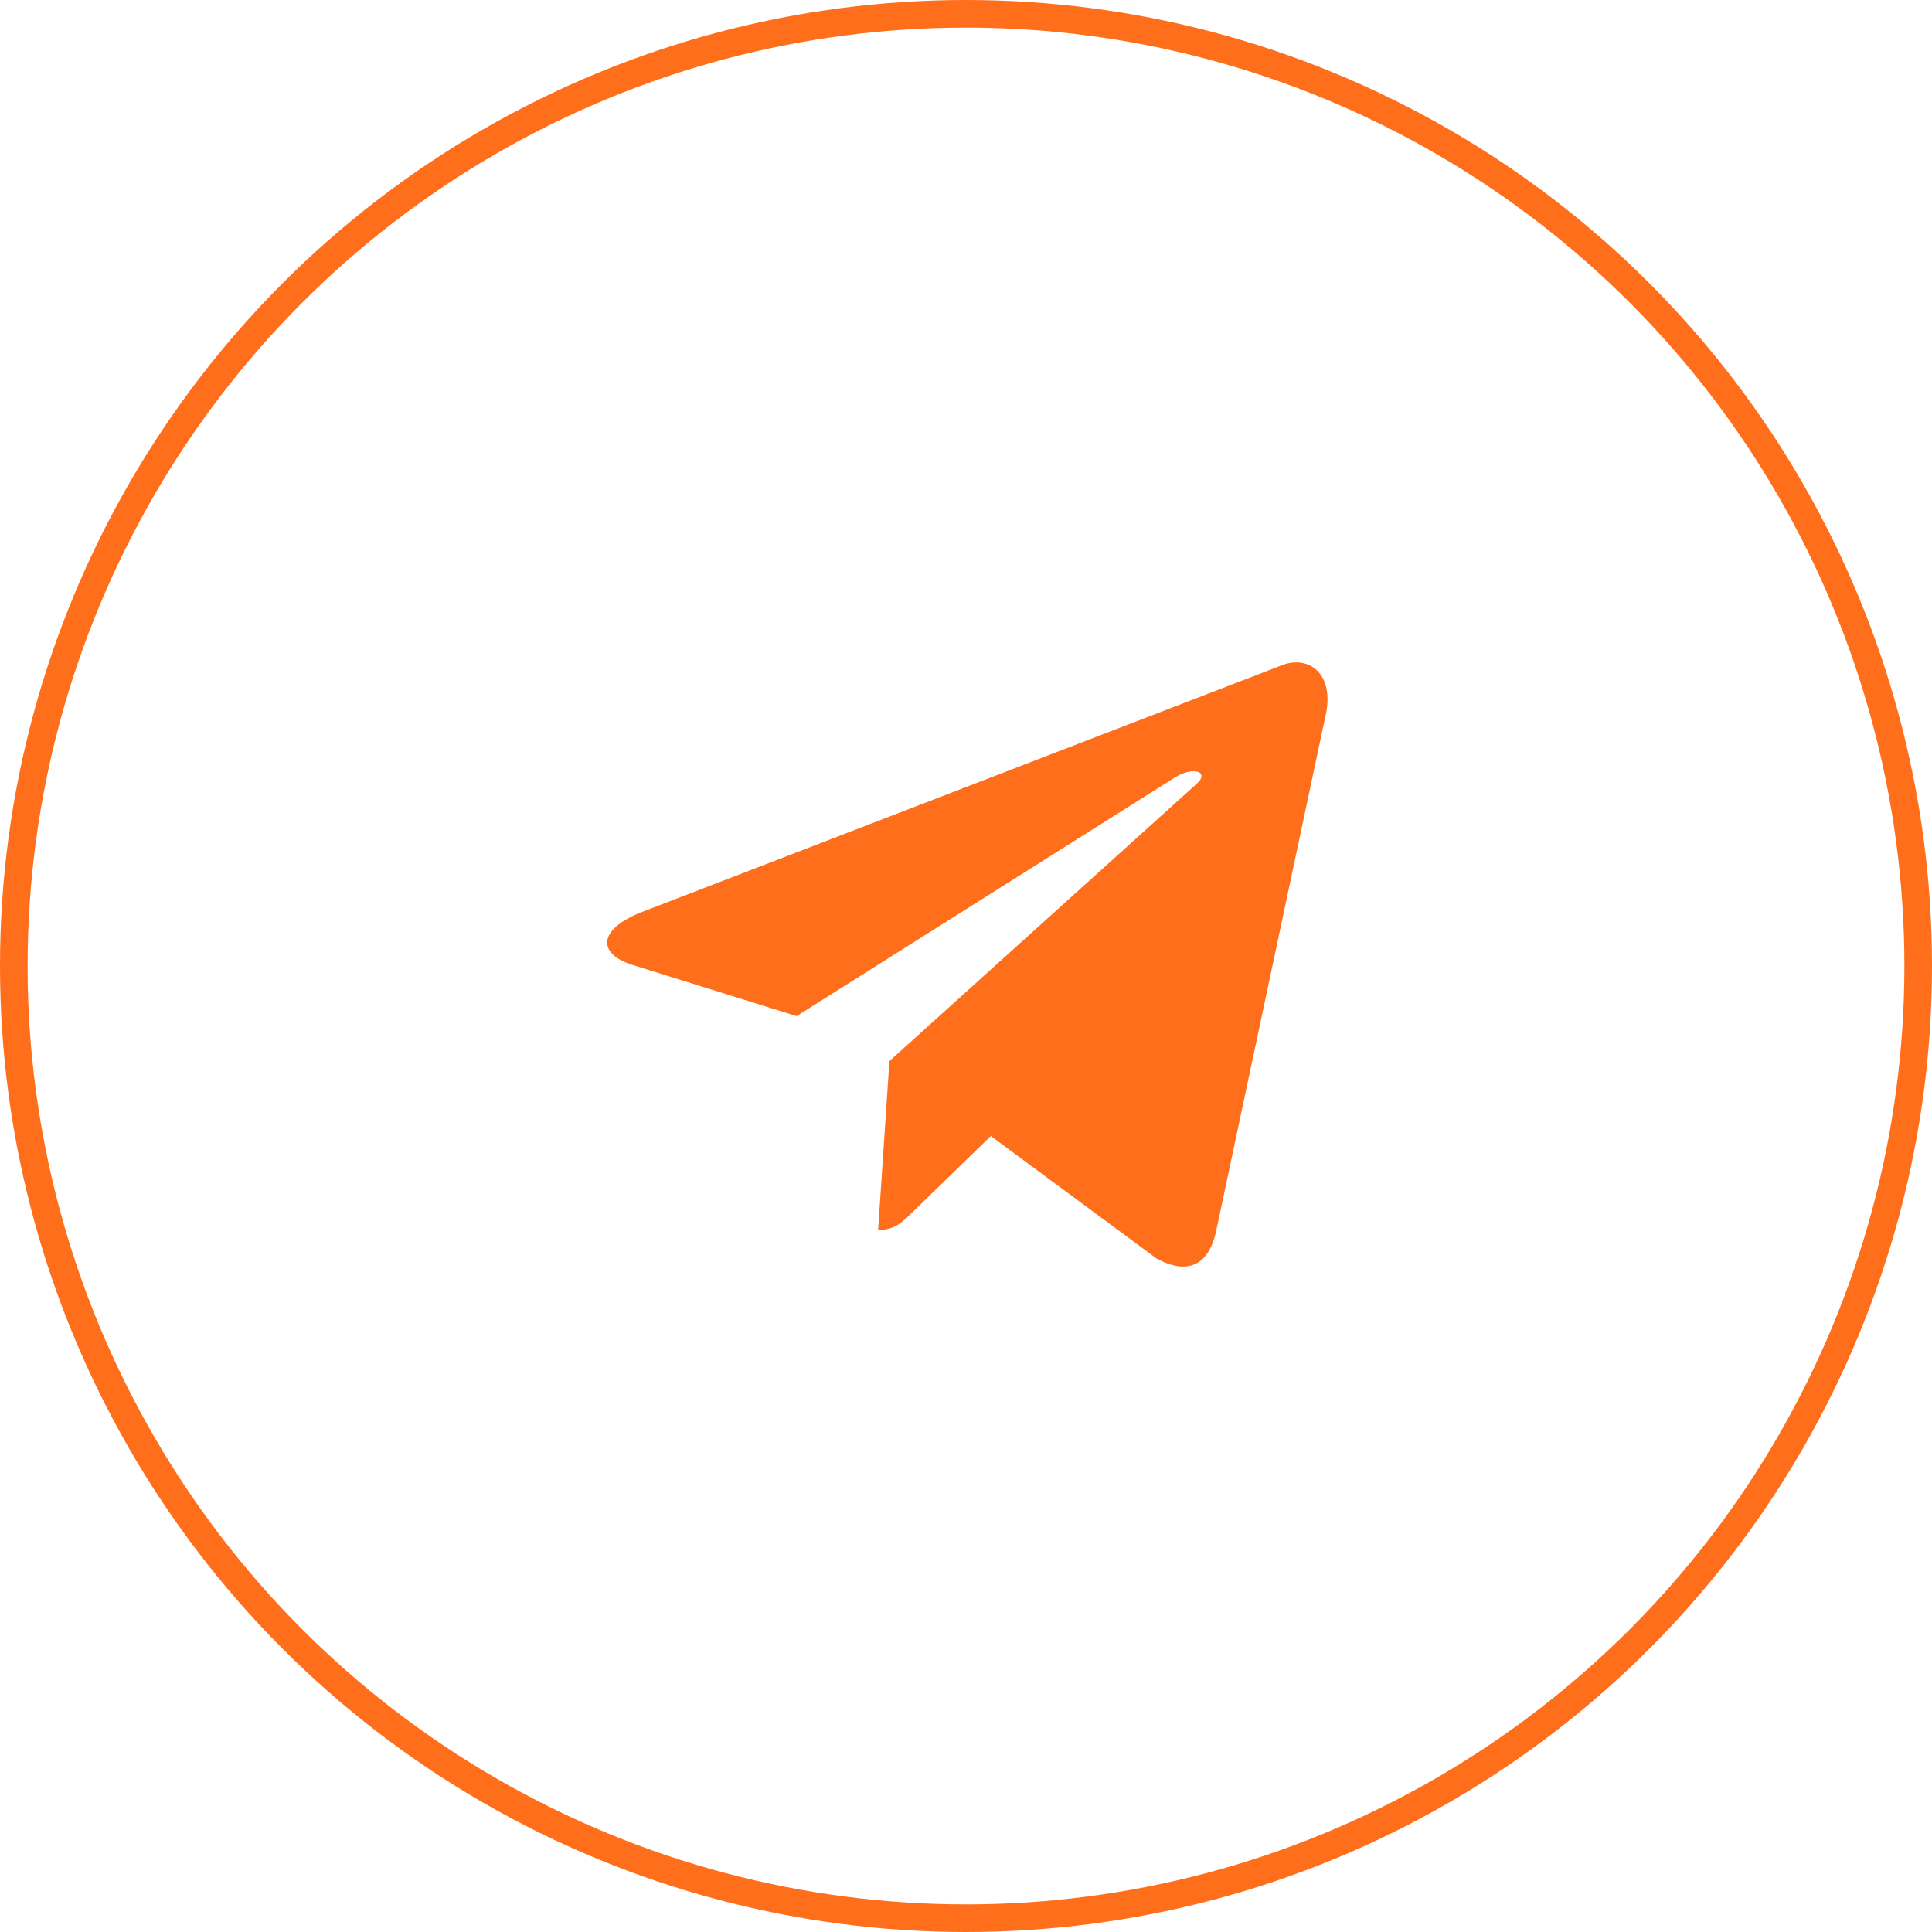
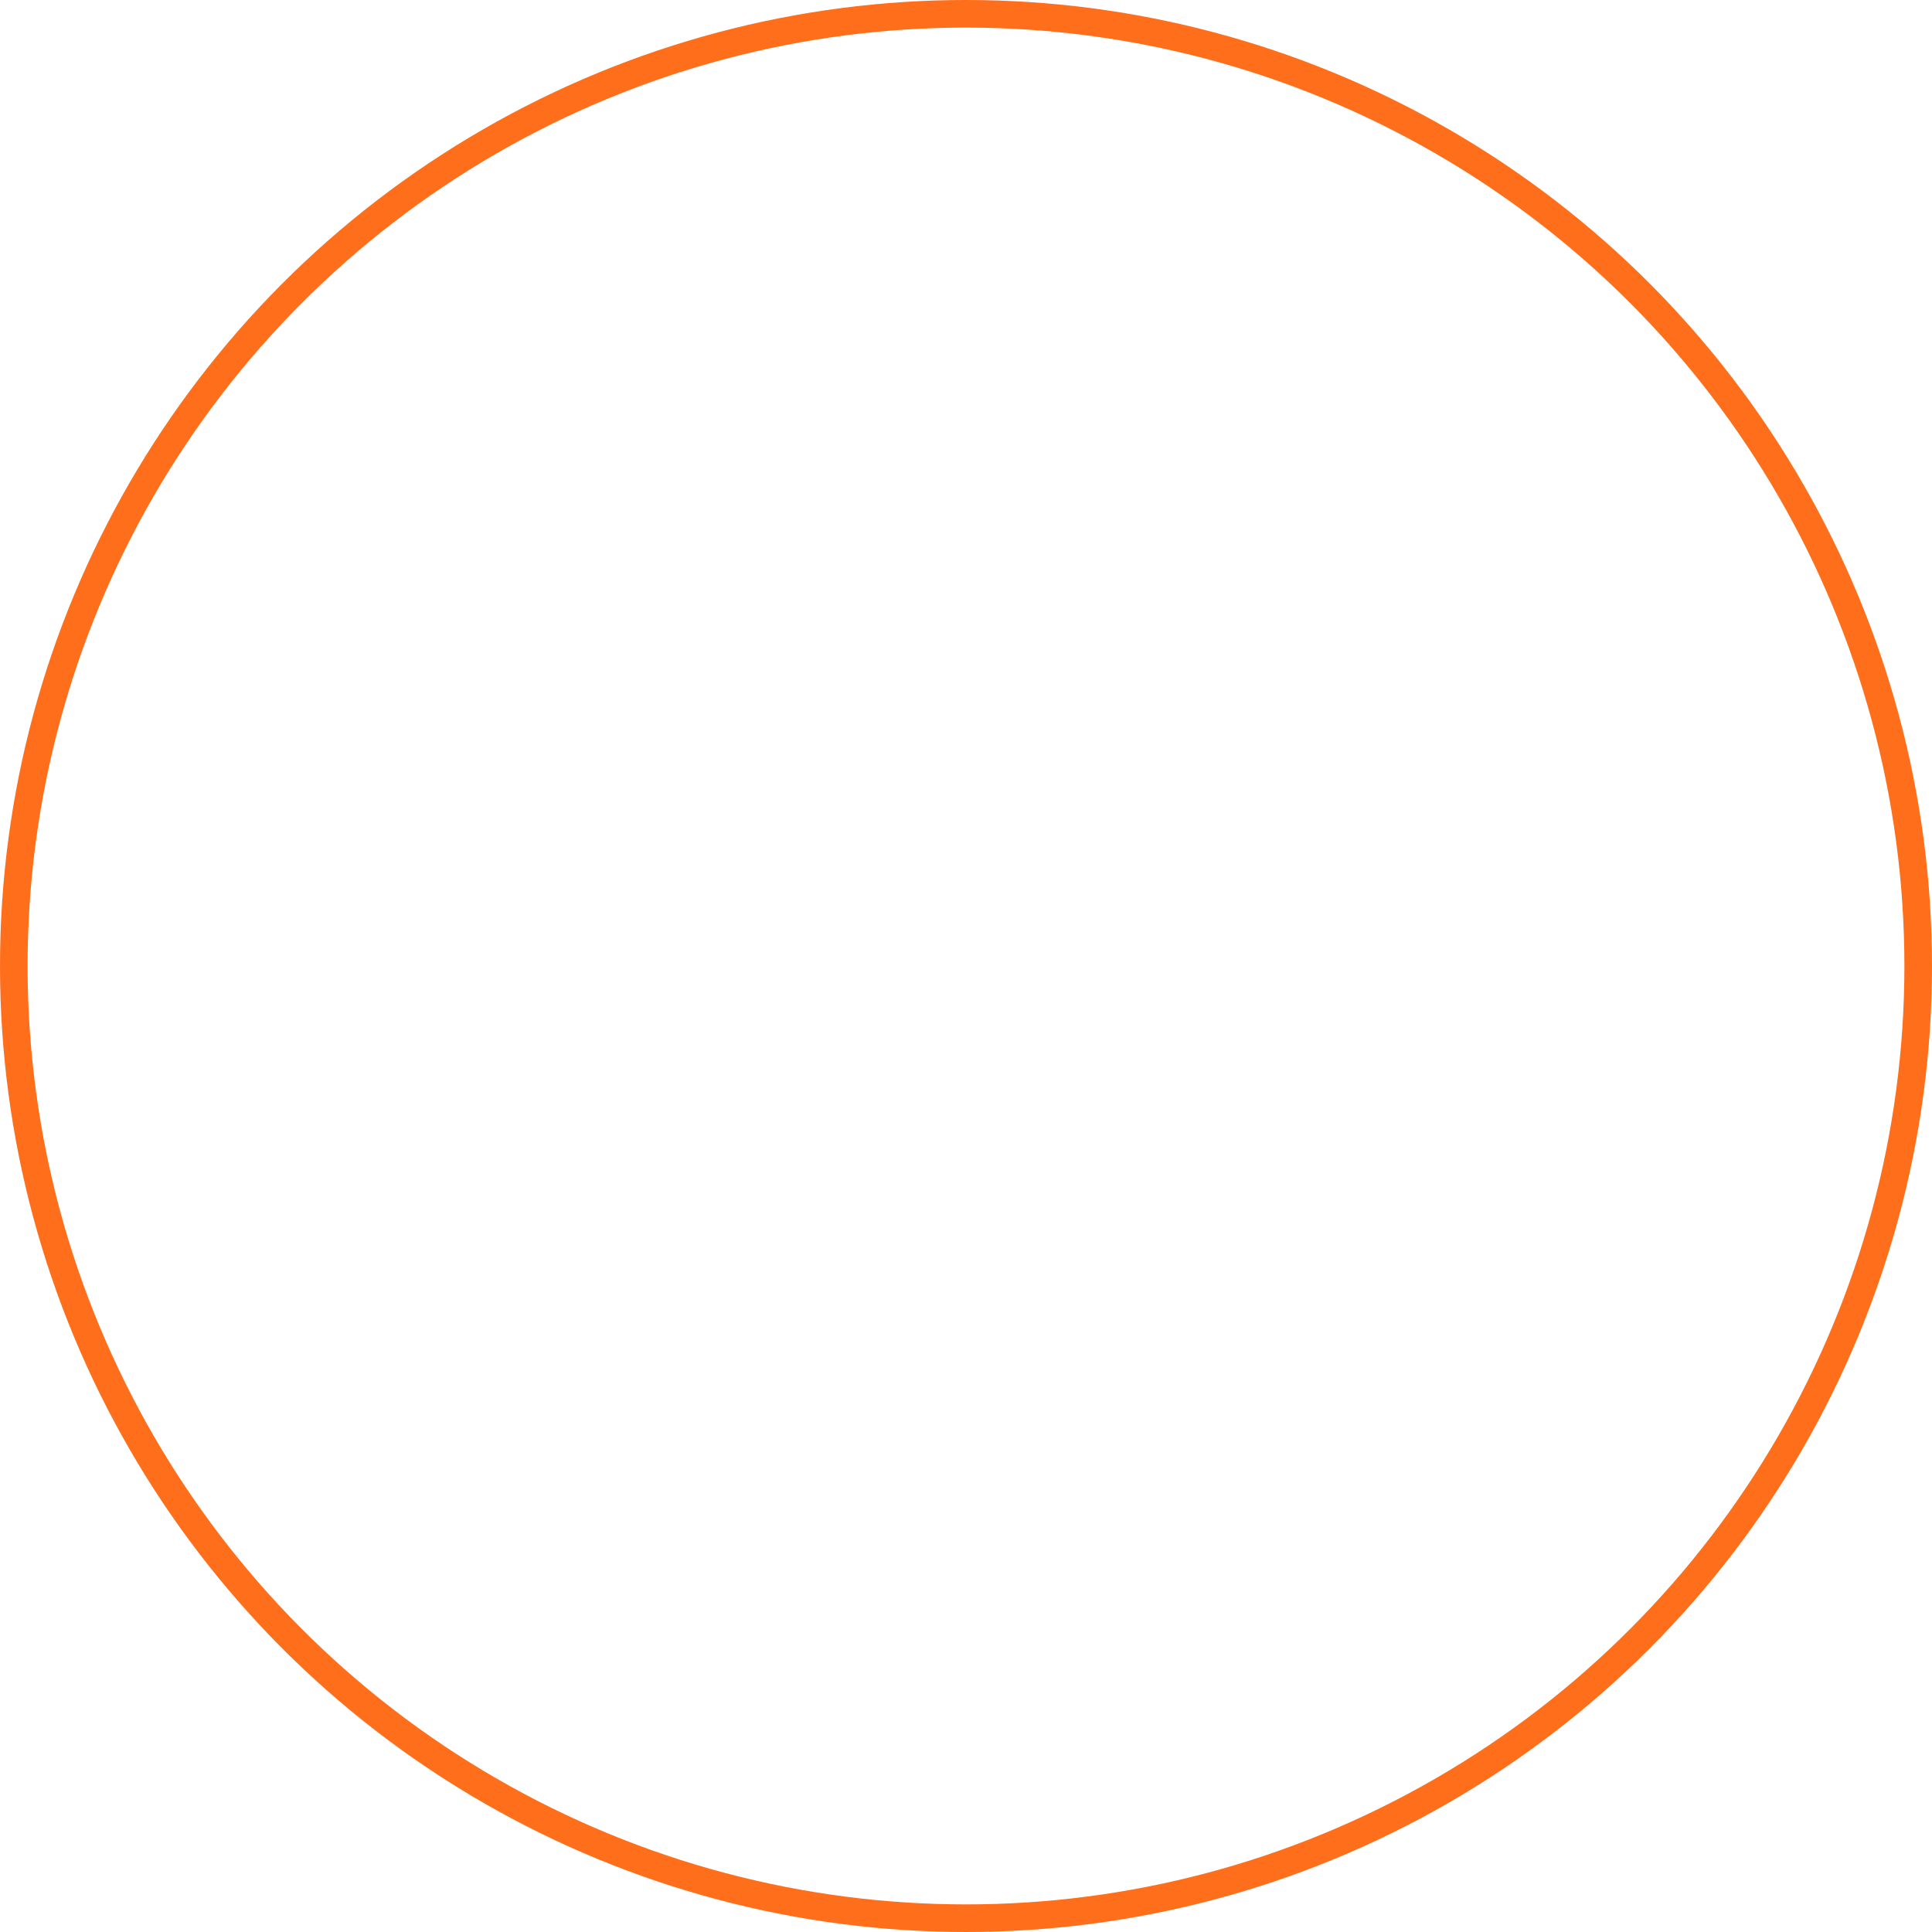
<svg xmlns="http://www.w3.org/2000/svg" width="70" height="70" viewBox="0 0 70 70" fill="none">
-   <path d="M32.225 38.446L31.816 44.564C32.416 44.564 32.681 44.289 33.016 43.964L35.899 41.161L41.896 45.592C43 46.201 43.797 45.885 44.071 44.567L48.008 26.014C48.411 24.398 47.392 23.665 46.337 24.145L23.219 33.059C21.64 33.692 21.65 34.572 22.931 34.965L28.863 36.816L42.598 28.151C43.246 27.758 43.842 27.97 43.353 28.403L32.224 38.446L32.225 38.446Z" fill="#FF6E1A" />
  <circle cx="35" cy="35" r="34.5" stroke="#FF6E1A" />
</svg>